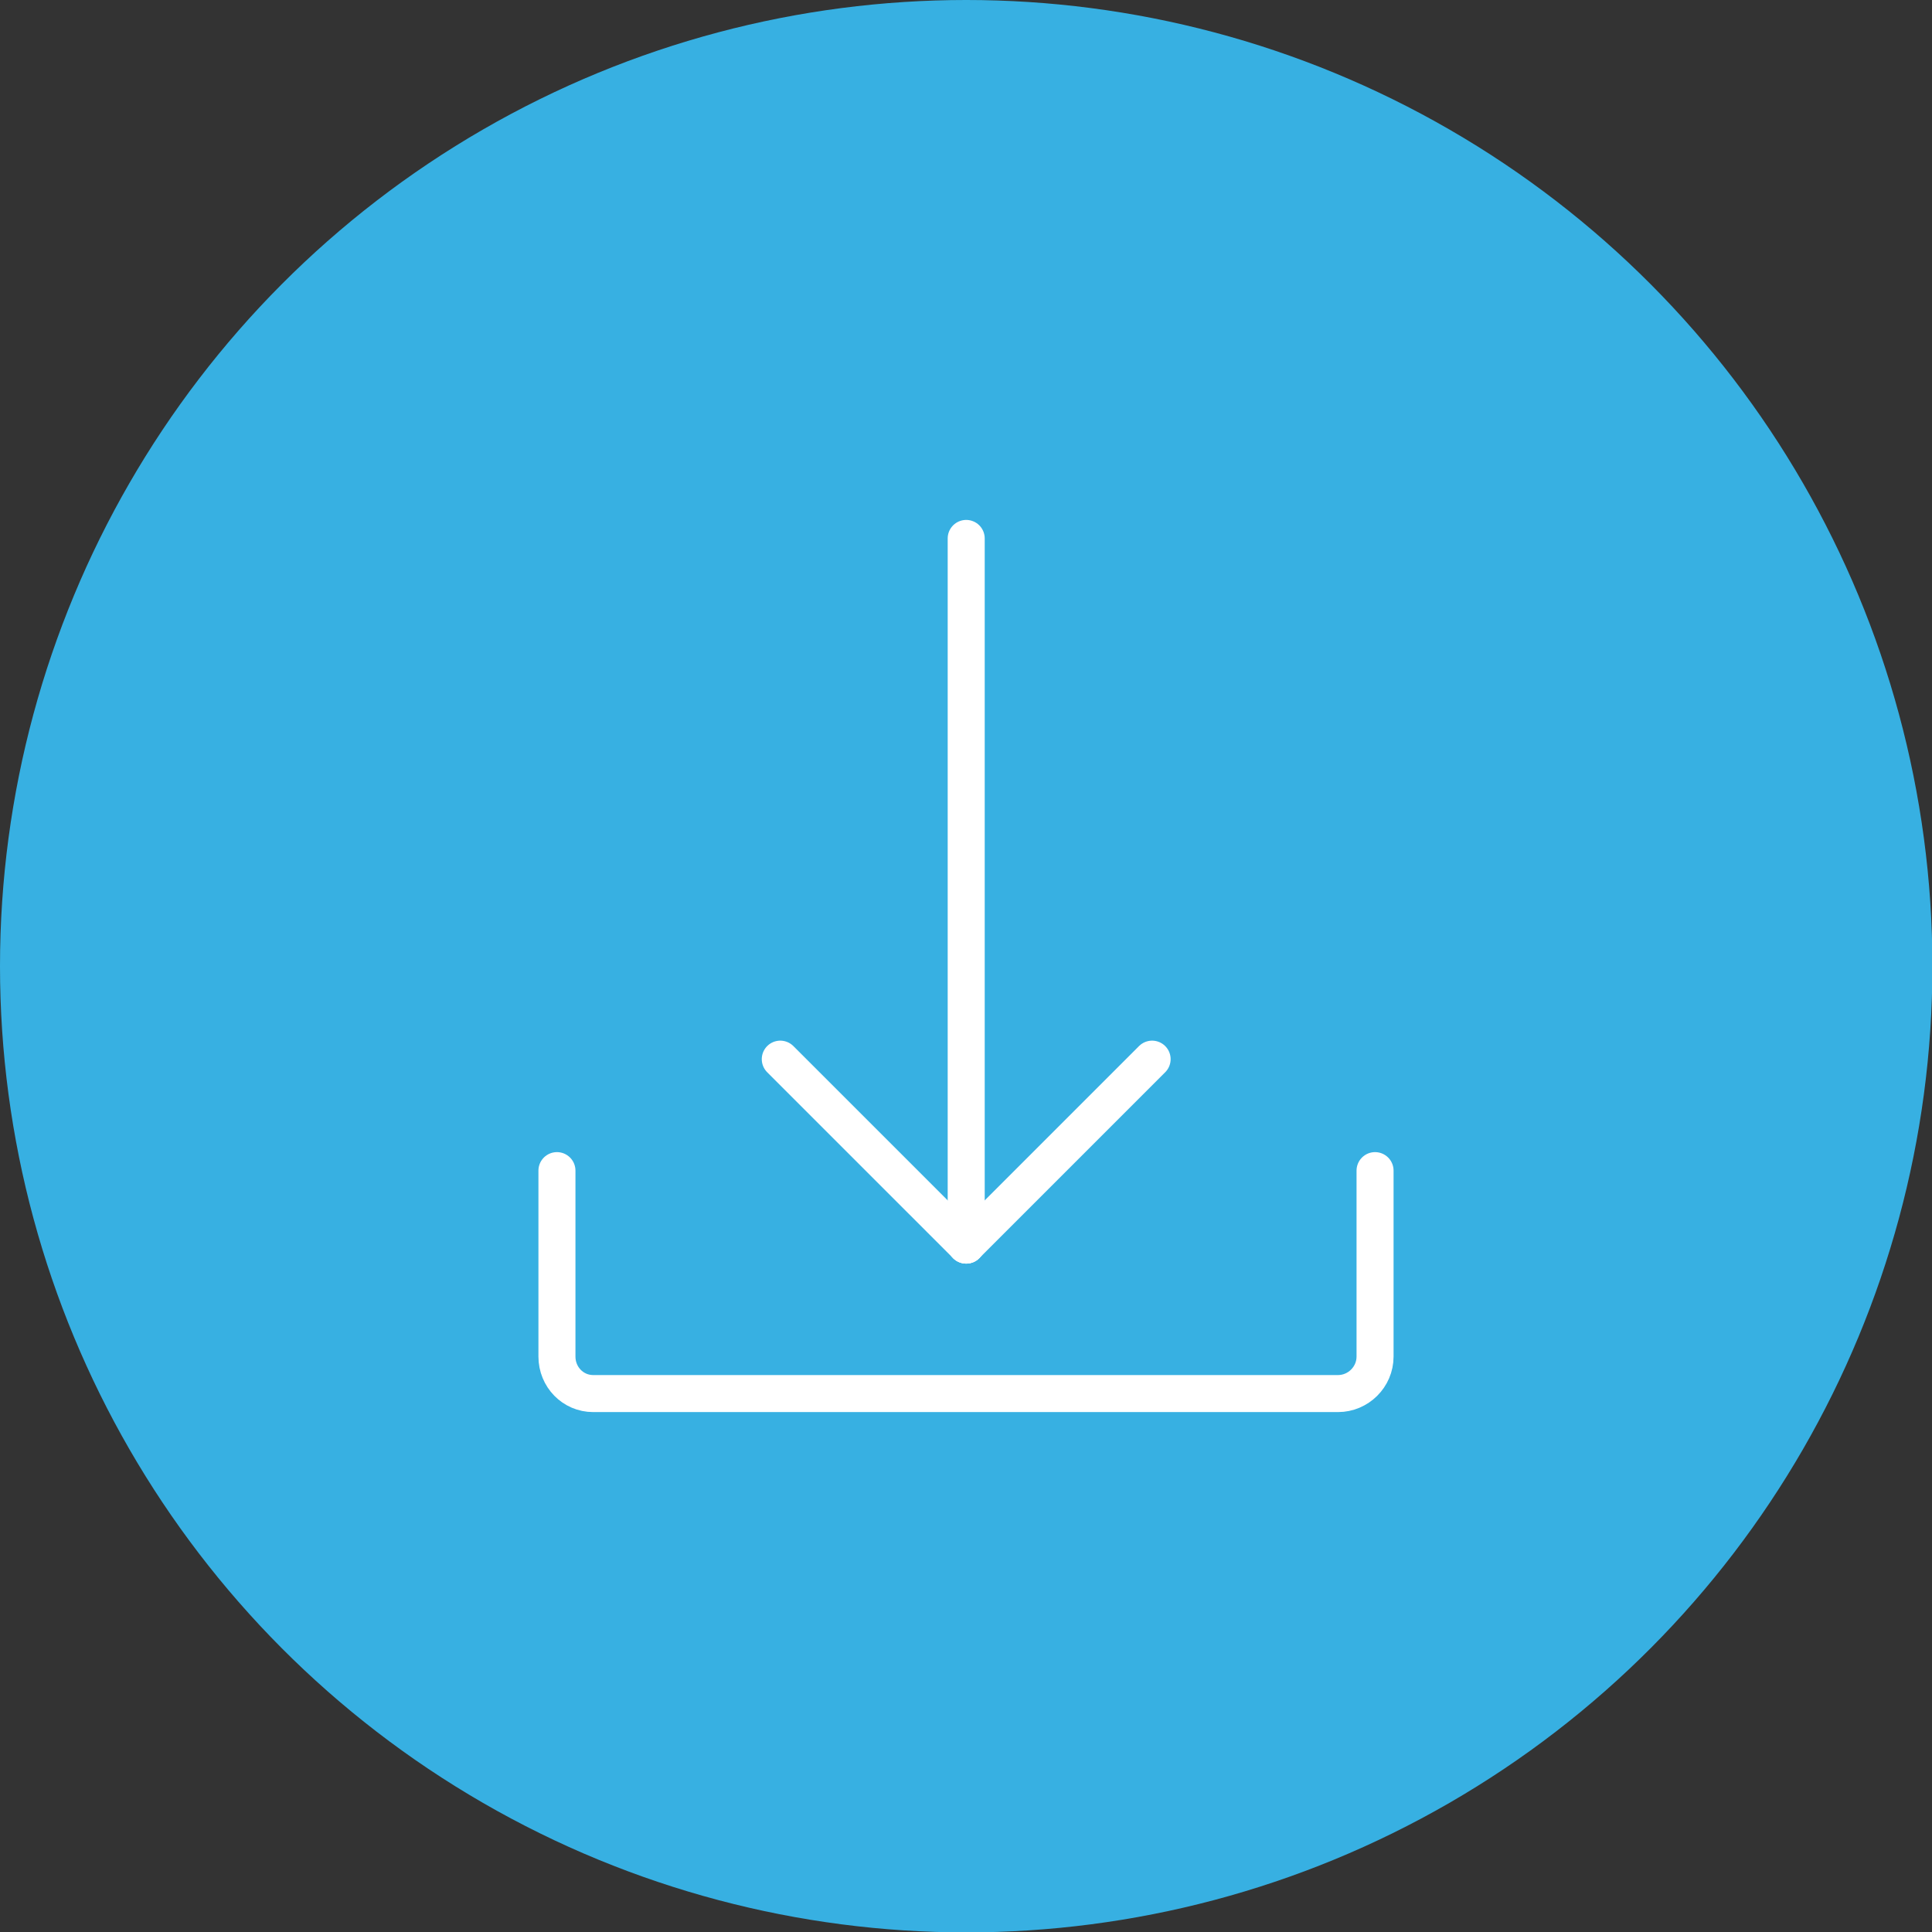
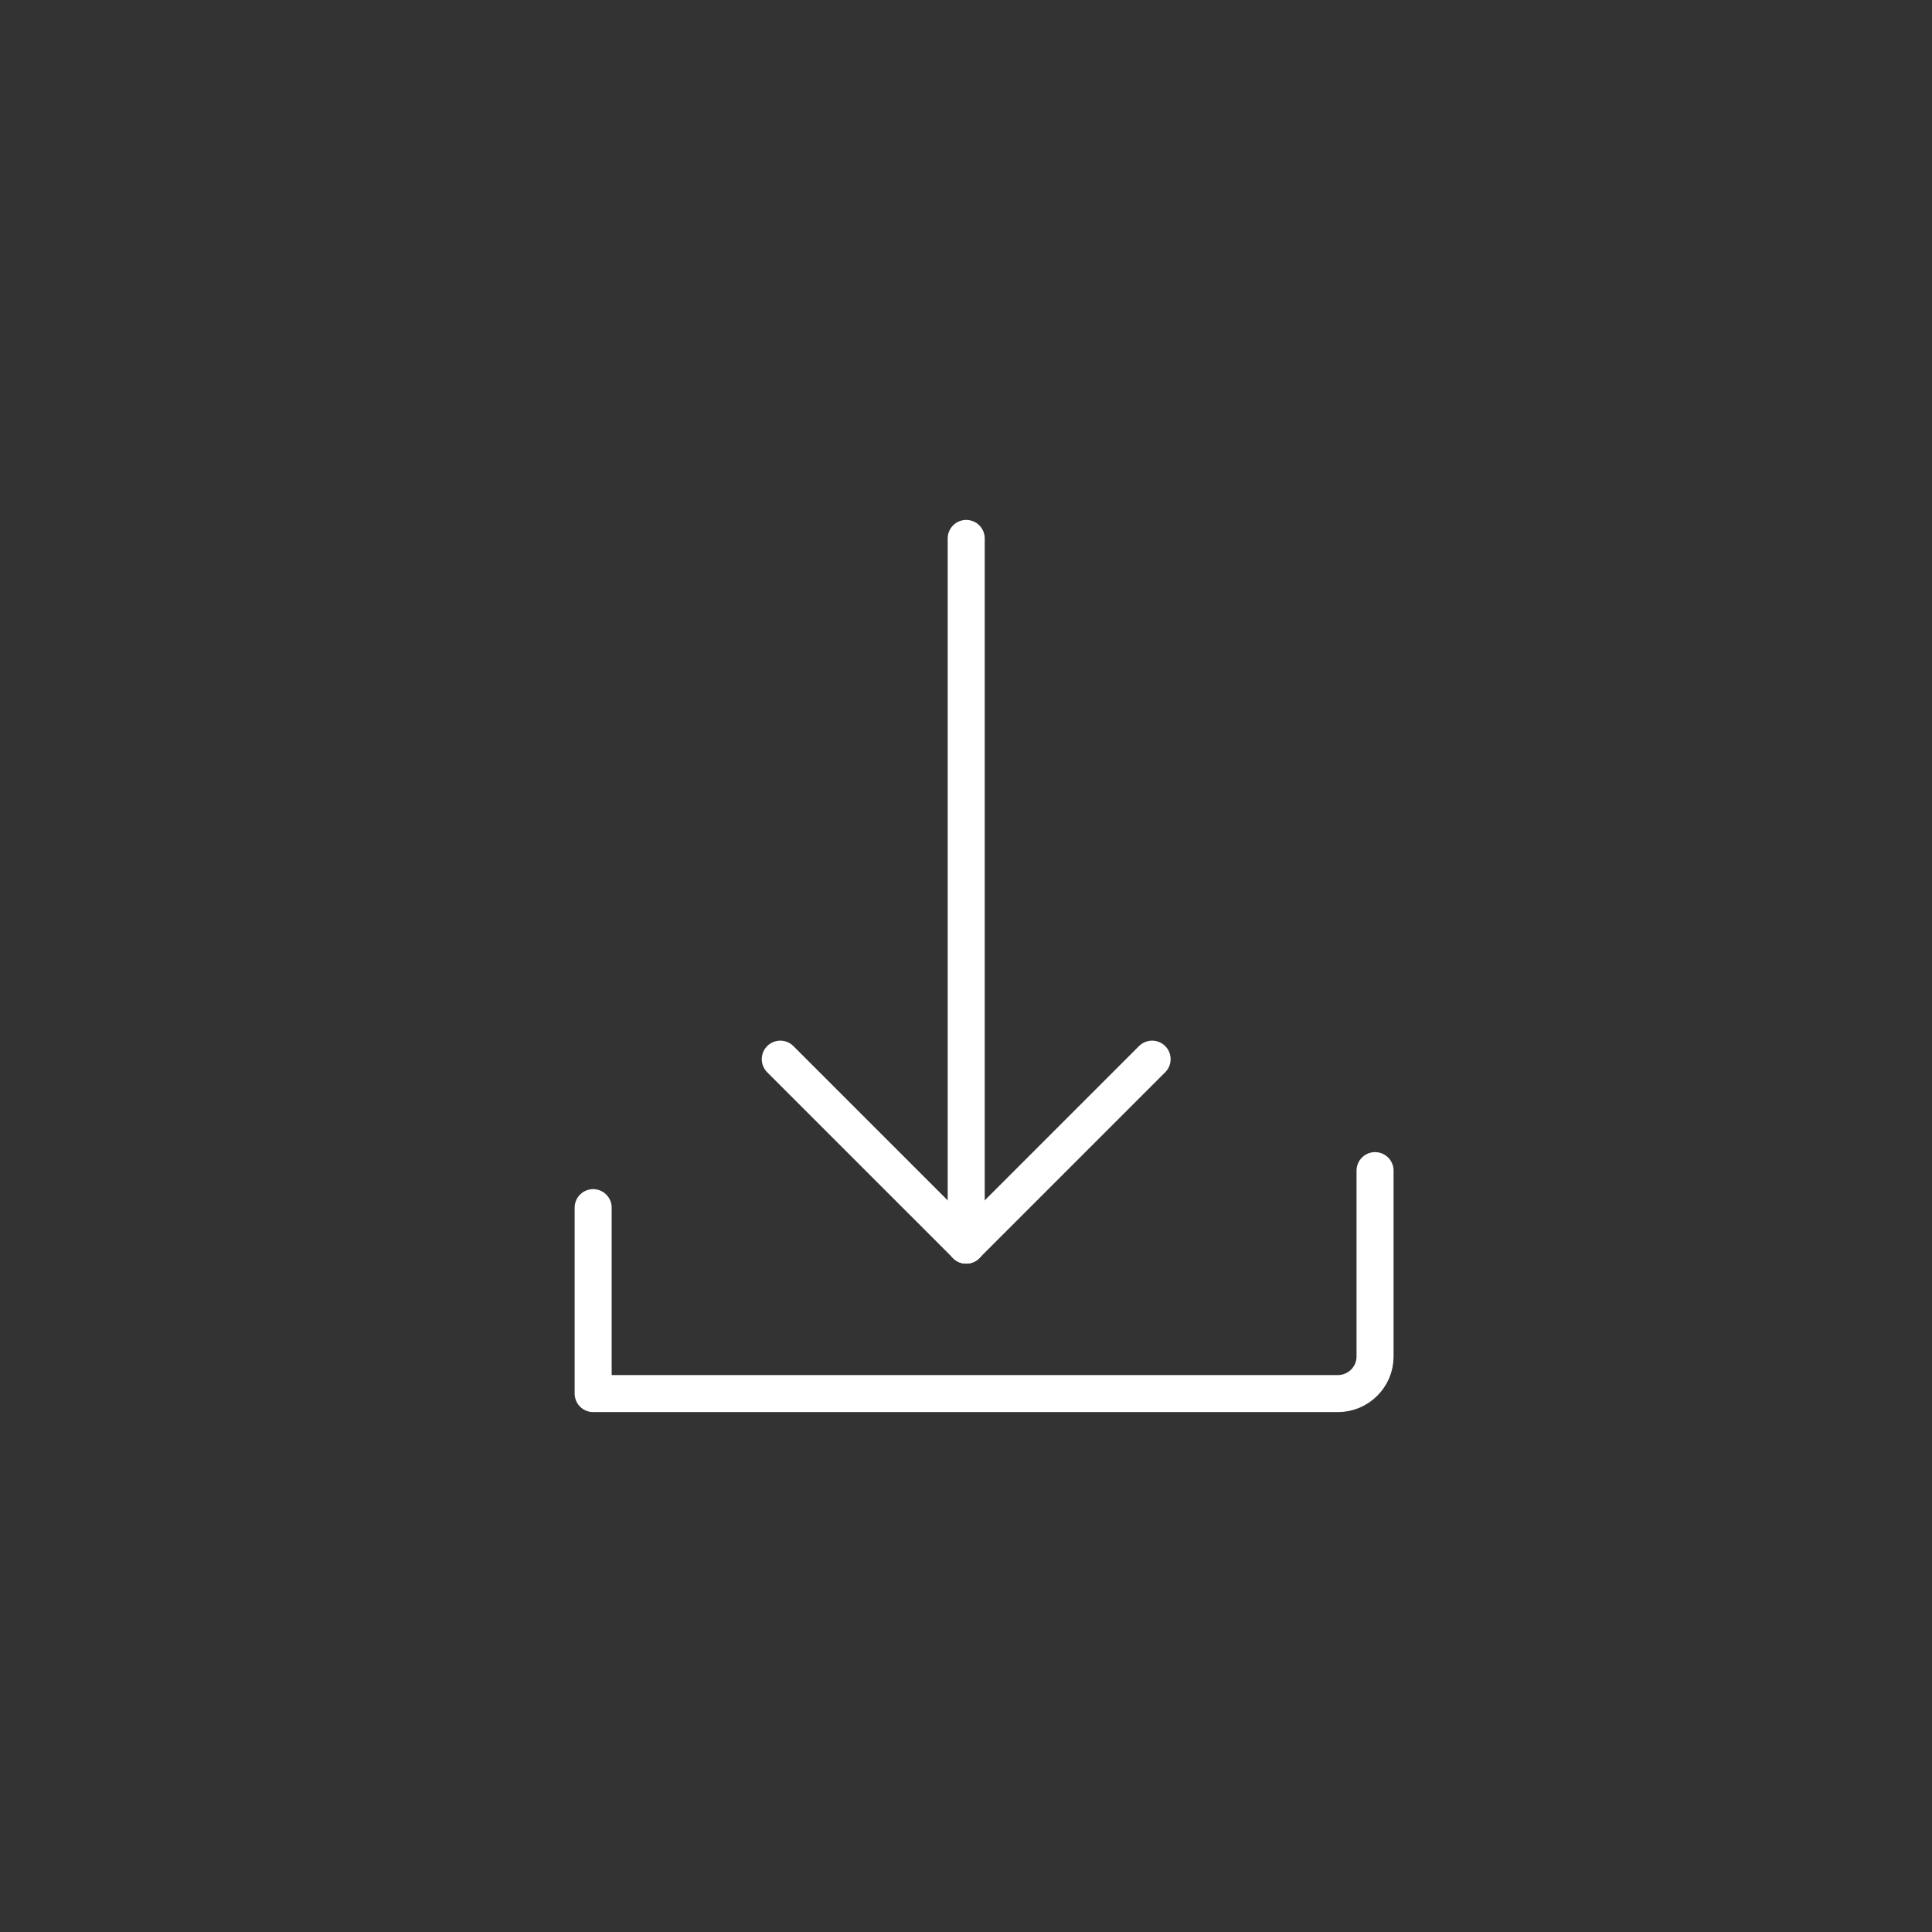
<svg xmlns="http://www.w3.org/2000/svg" id="_レイヤー_2" viewBox="0 0 48.01 48.01">
  <rect x="0" y="0" width="48.01" height="48.01" fill="#333333" stroke="none" />
  <defs>
    <style>.cls-1{fill:none;stroke:#fff;stroke-linecap:round;stroke-linejoin:round;stroke-width:.92px;}.cls-2{fill:#37b0e2;stroke-width:0px;}</style>
  </defs>
  <g id="_レイヤー_1-2">
-     <circle class="cls-2" cx="24.01" cy="24.01" r="24.01" />
    <line class="cls-1" x1="28.63" y1="26.32" x2="24.01" y2="30.94" />
    <line class="cls-1" x1="19.39" y1="26.32" x2="24.01" y2="30.94" />
-     <path class="cls-1" d="m34.17,29.09v4.62c0,.51-.42.92-.92.92H14.74c-.5,0-.9-.41-.9-.92v-4.62" />
+     <path class="cls-1" d="m34.17,29.09v4.62c0,.51-.42.92-.92.92H14.74v-4.62" />
    <line class="cls-1" x1="24.01" y1="13.38" x2="24.01" y2="30.94" />
  </g>
</svg>